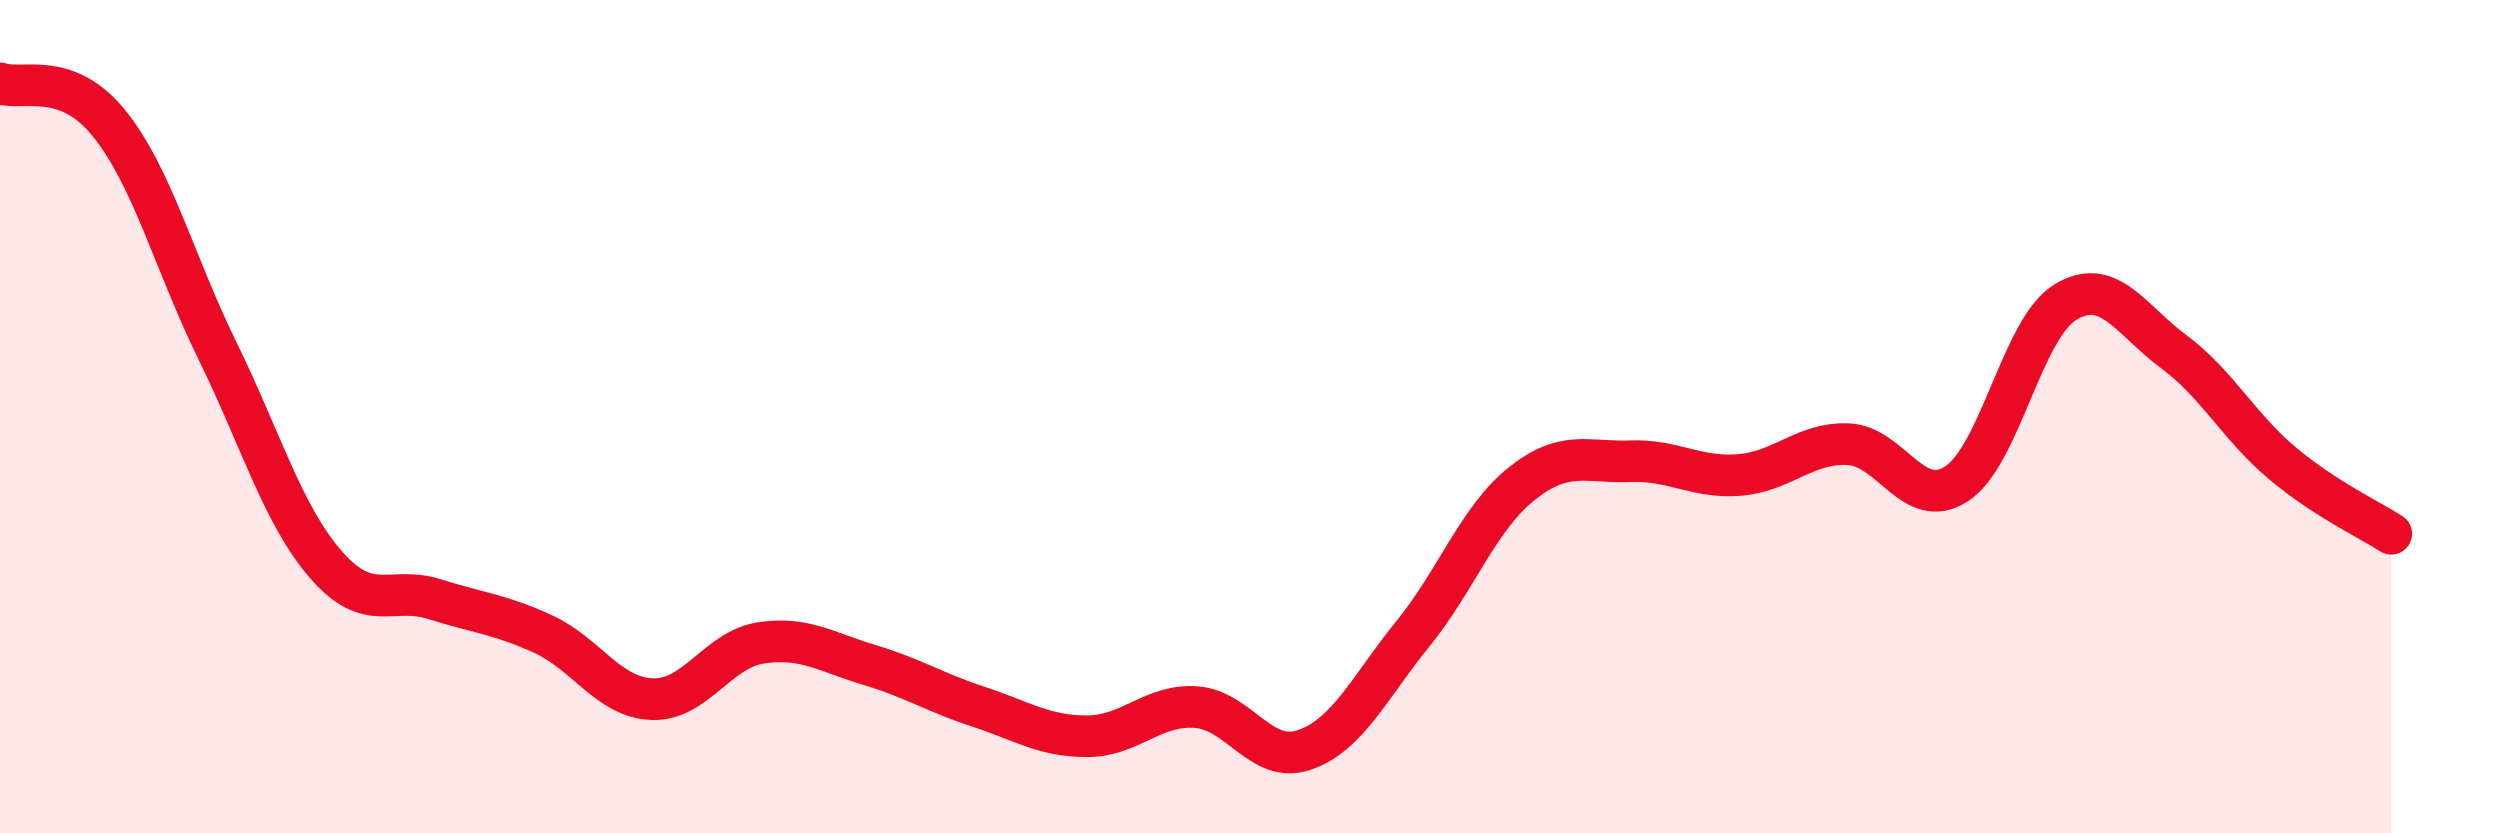
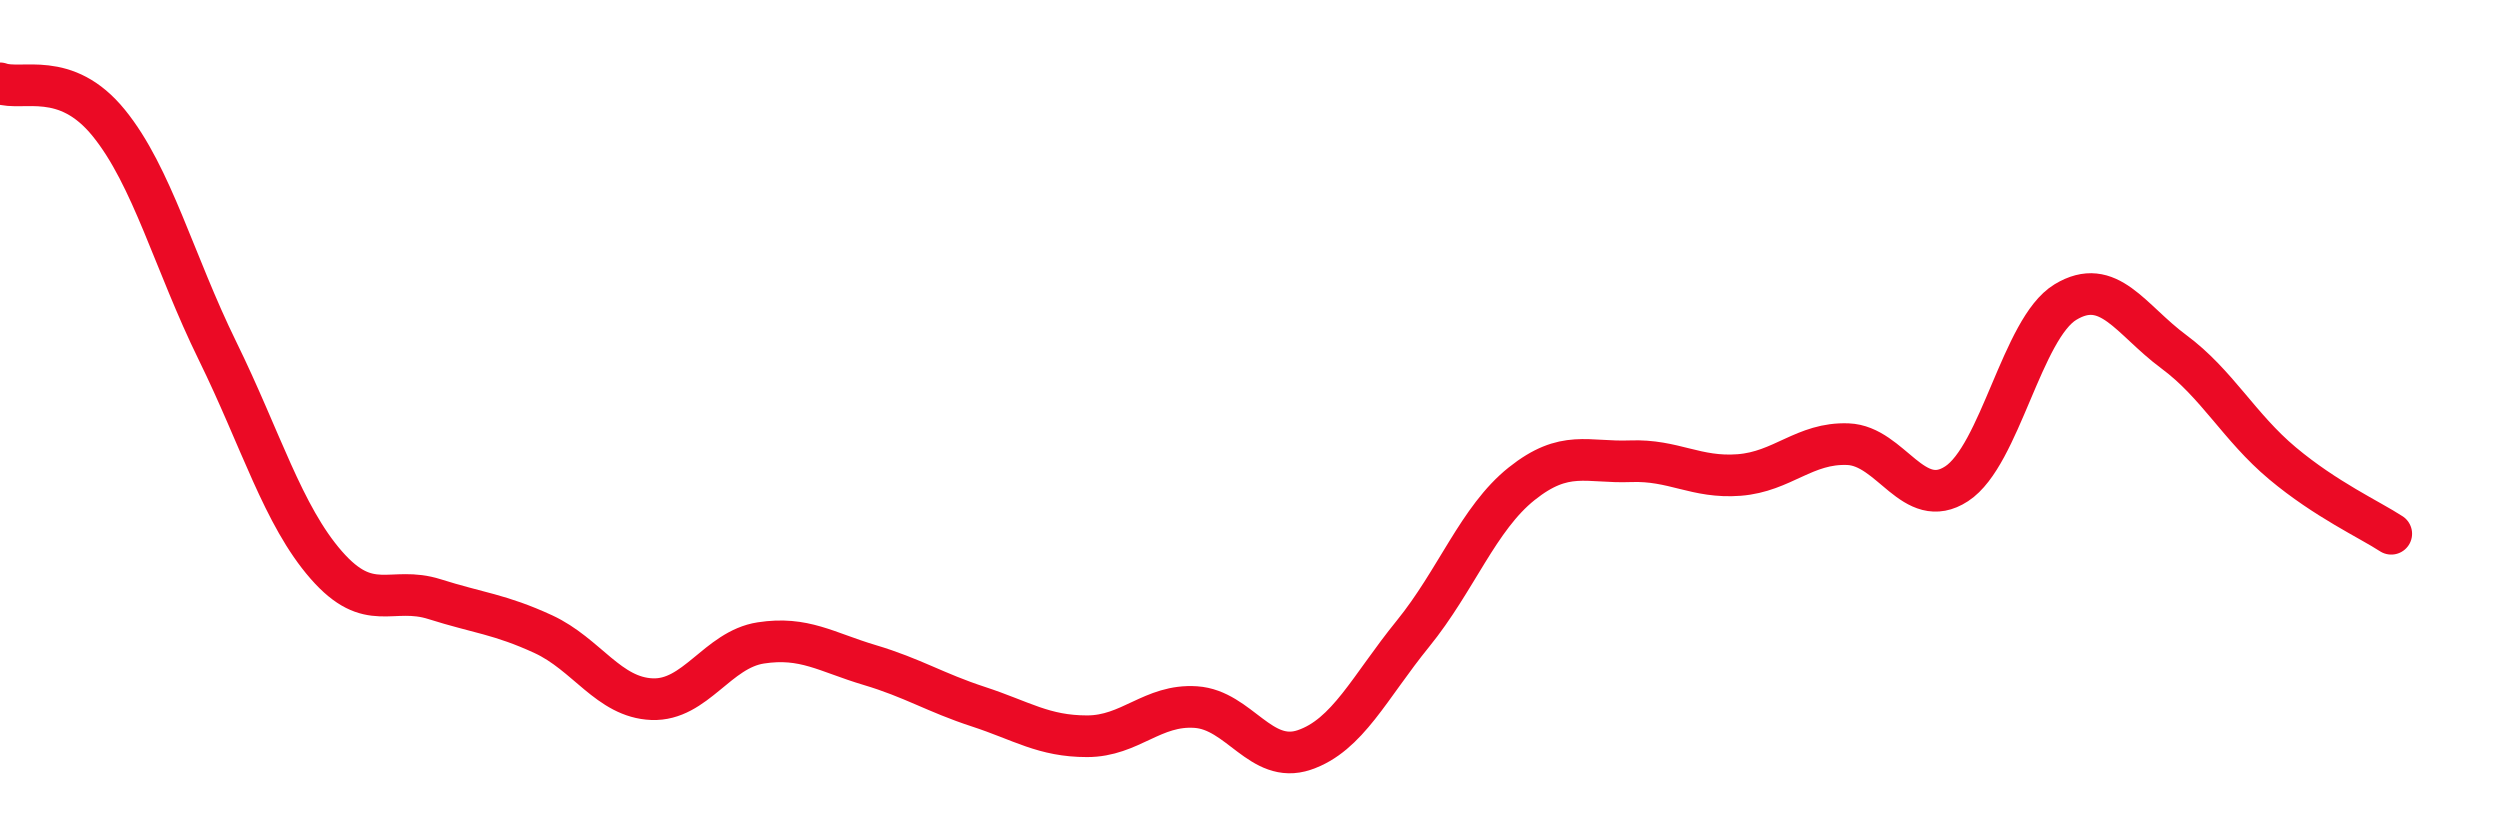
<svg xmlns="http://www.w3.org/2000/svg" width="60" height="20" viewBox="0 0 60 20">
-   <path d="M 0,2 C 0.52,2.19 1.57,1.67 2.61,2.95 C 3.65,4.23 4.18,6.3 5.22,8.42 C 6.26,10.54 6.79,12.37 7.83,13.56 C 8.87,14.75 9.39,14.05 10.43,14.38 C 11.47,14.71 12,14.74 13.04,15.22 C 14.08,15.7 14.61,16.74 15.65,16.78 C 16.69,16.82 17.22,15.59 18.26,15.43 C 19.3,15.27 19.83,15.65 20.87,15.96 C 21.91,16.27 22.44,16.62 23.48,16.96 C 24.52,17.3 25.05,17.67 26.09,17.67 C 27.13,17.67 27.66,16.9 28.7,16.97 C 29.74,17.04 30.26,18.35 31.3,18 C 32.34,17.65 32.87,16.49 33.91,15.21 C 34.95,13.93 35.48,12.44 36.52,11.61 C 37.56,10.78 38.09,11.11 39.13,11.07 C 40.17,11.03 40.7,11.48 41.74,11.4 C 42.78,11.32 43.31,10.62 44.35,10.66 C 45.39,10.7 45.92,12.29 46.96,11.61 C 48,10.93 48.53,7.88 49.57,7.25 C 50.61,6.62 51.13,7.67 52.17,8.44 C 53.21,9.21 53.74,10.25 54.78,11.12 C 55.82,11.99 56.87,12.47 57.39,12.81L57.39 20L0 20Z" fill="#EB0A25" opacity="0.1" stroke-linecap="round" stroke-linejoin="round" />
  <path d="M 0,2 C 0.52,2.19 1.57,1.67 2.61,2.95 C 3.65,4.23 4.18,6.3 5.22,8.42 C 6.26,10.54 6.79,12.37 7.83,13.56 C 8.87,14.75 9.39,14.05 10.43,14.38 C 11.47,14.71 12,14.74 13.04,15.22 C 14.08,15.7 14.61,16.74 15.65,16.78 C 16.69,16.82 17.22,15.59 18.26,15.43 C 19.3,15.27 19.83,15.65 20.87,15.96 C 21.91,16.27 22.44,16.62 23.48,16.96 C 24.52,17.3 25.05,17.67 26.09,17.67 C 27.13,17.67 27.66,16.9 28.7,16.97 C 29.74,17.04 30.26,18.35 31.3,18 C 32.34,17.65 32.87,16.49 33.91,15.21 C 34.95,13.93 35.48,12.44 36.52,11.61 C 37.56,10.78 38.09,11.11 39.13,11.07 C 40.17,11.03 40.7,11.48 41.74,11.4 C 42.78,11.32 43.31,10.62 44.35,10.66 C 45.39,10.7 45.92,12.29 46.96,11.61 C 48,10.93 48.53,7.88 49.57,7.25 C 50.61,6.62 51.13,7.67 52.17,8.44 C 53.21,9.21 53.74,10.25 54.78,11.12 C 55.82,11.99 56.87,12.47 57.39,12.81" stroke="#EB0A25" stroke-width="1" fill="none" stroke-linecap="round" stroke-linejoin="round" />
</svg>